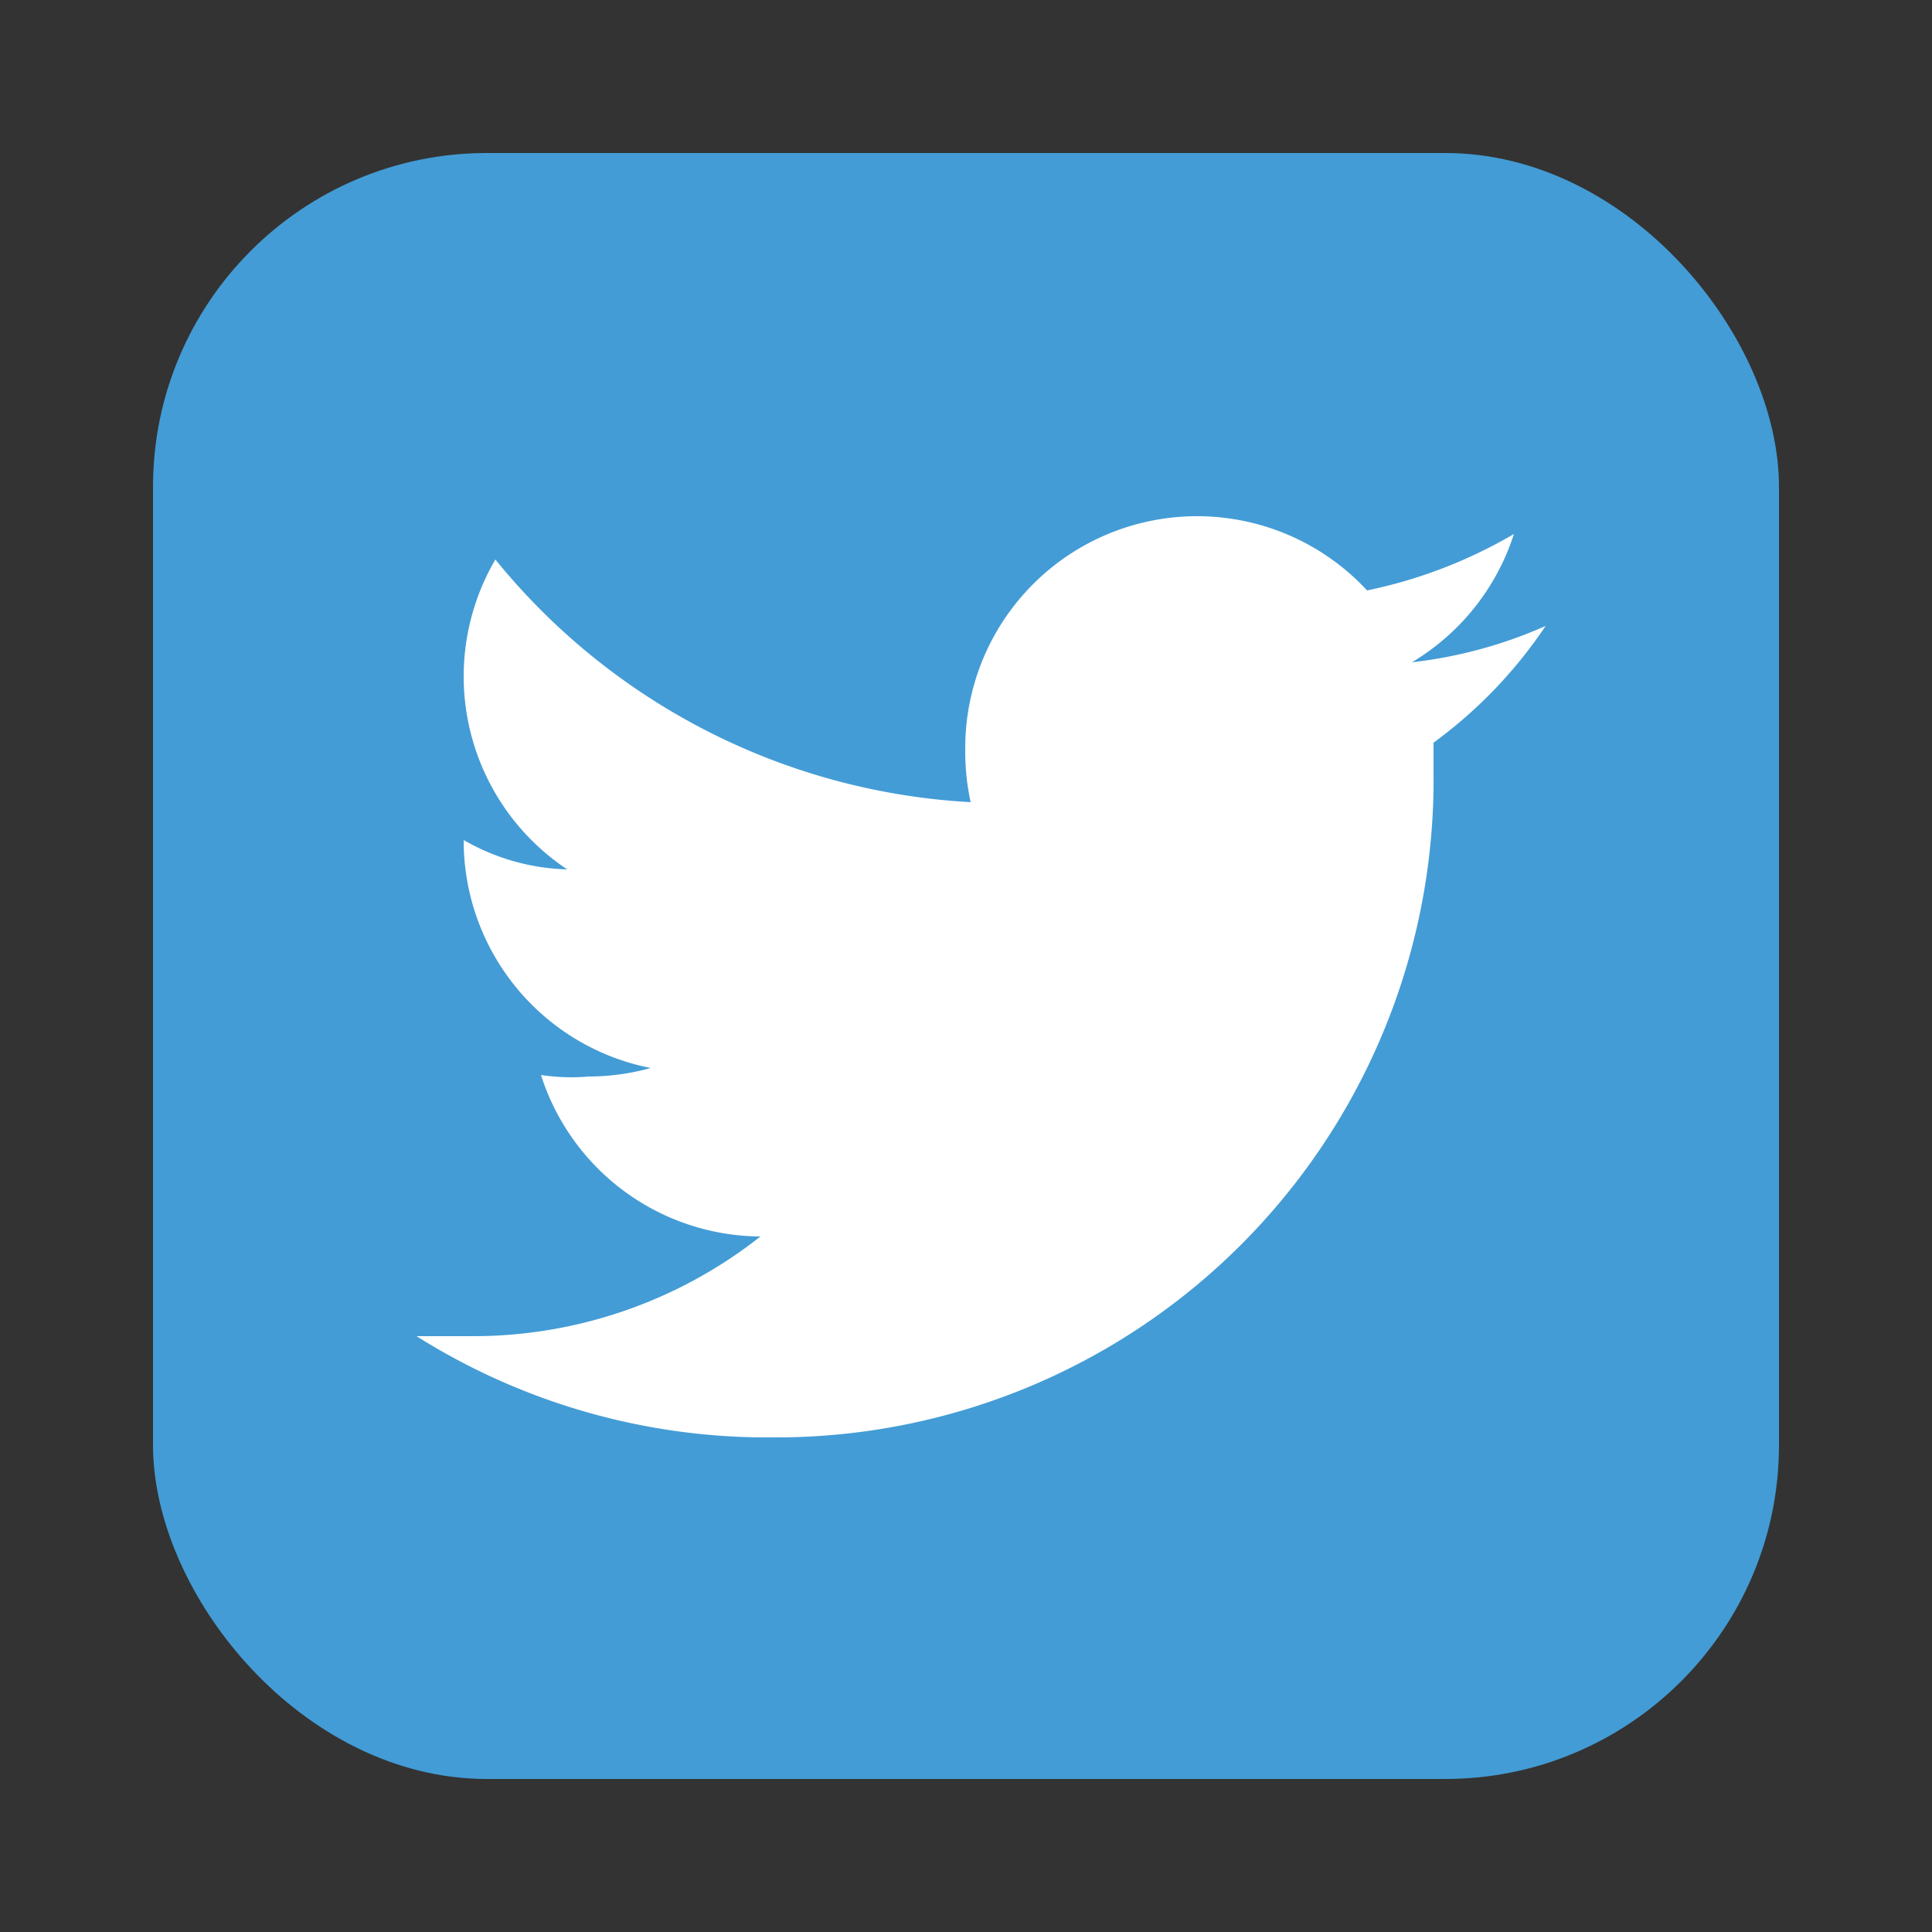
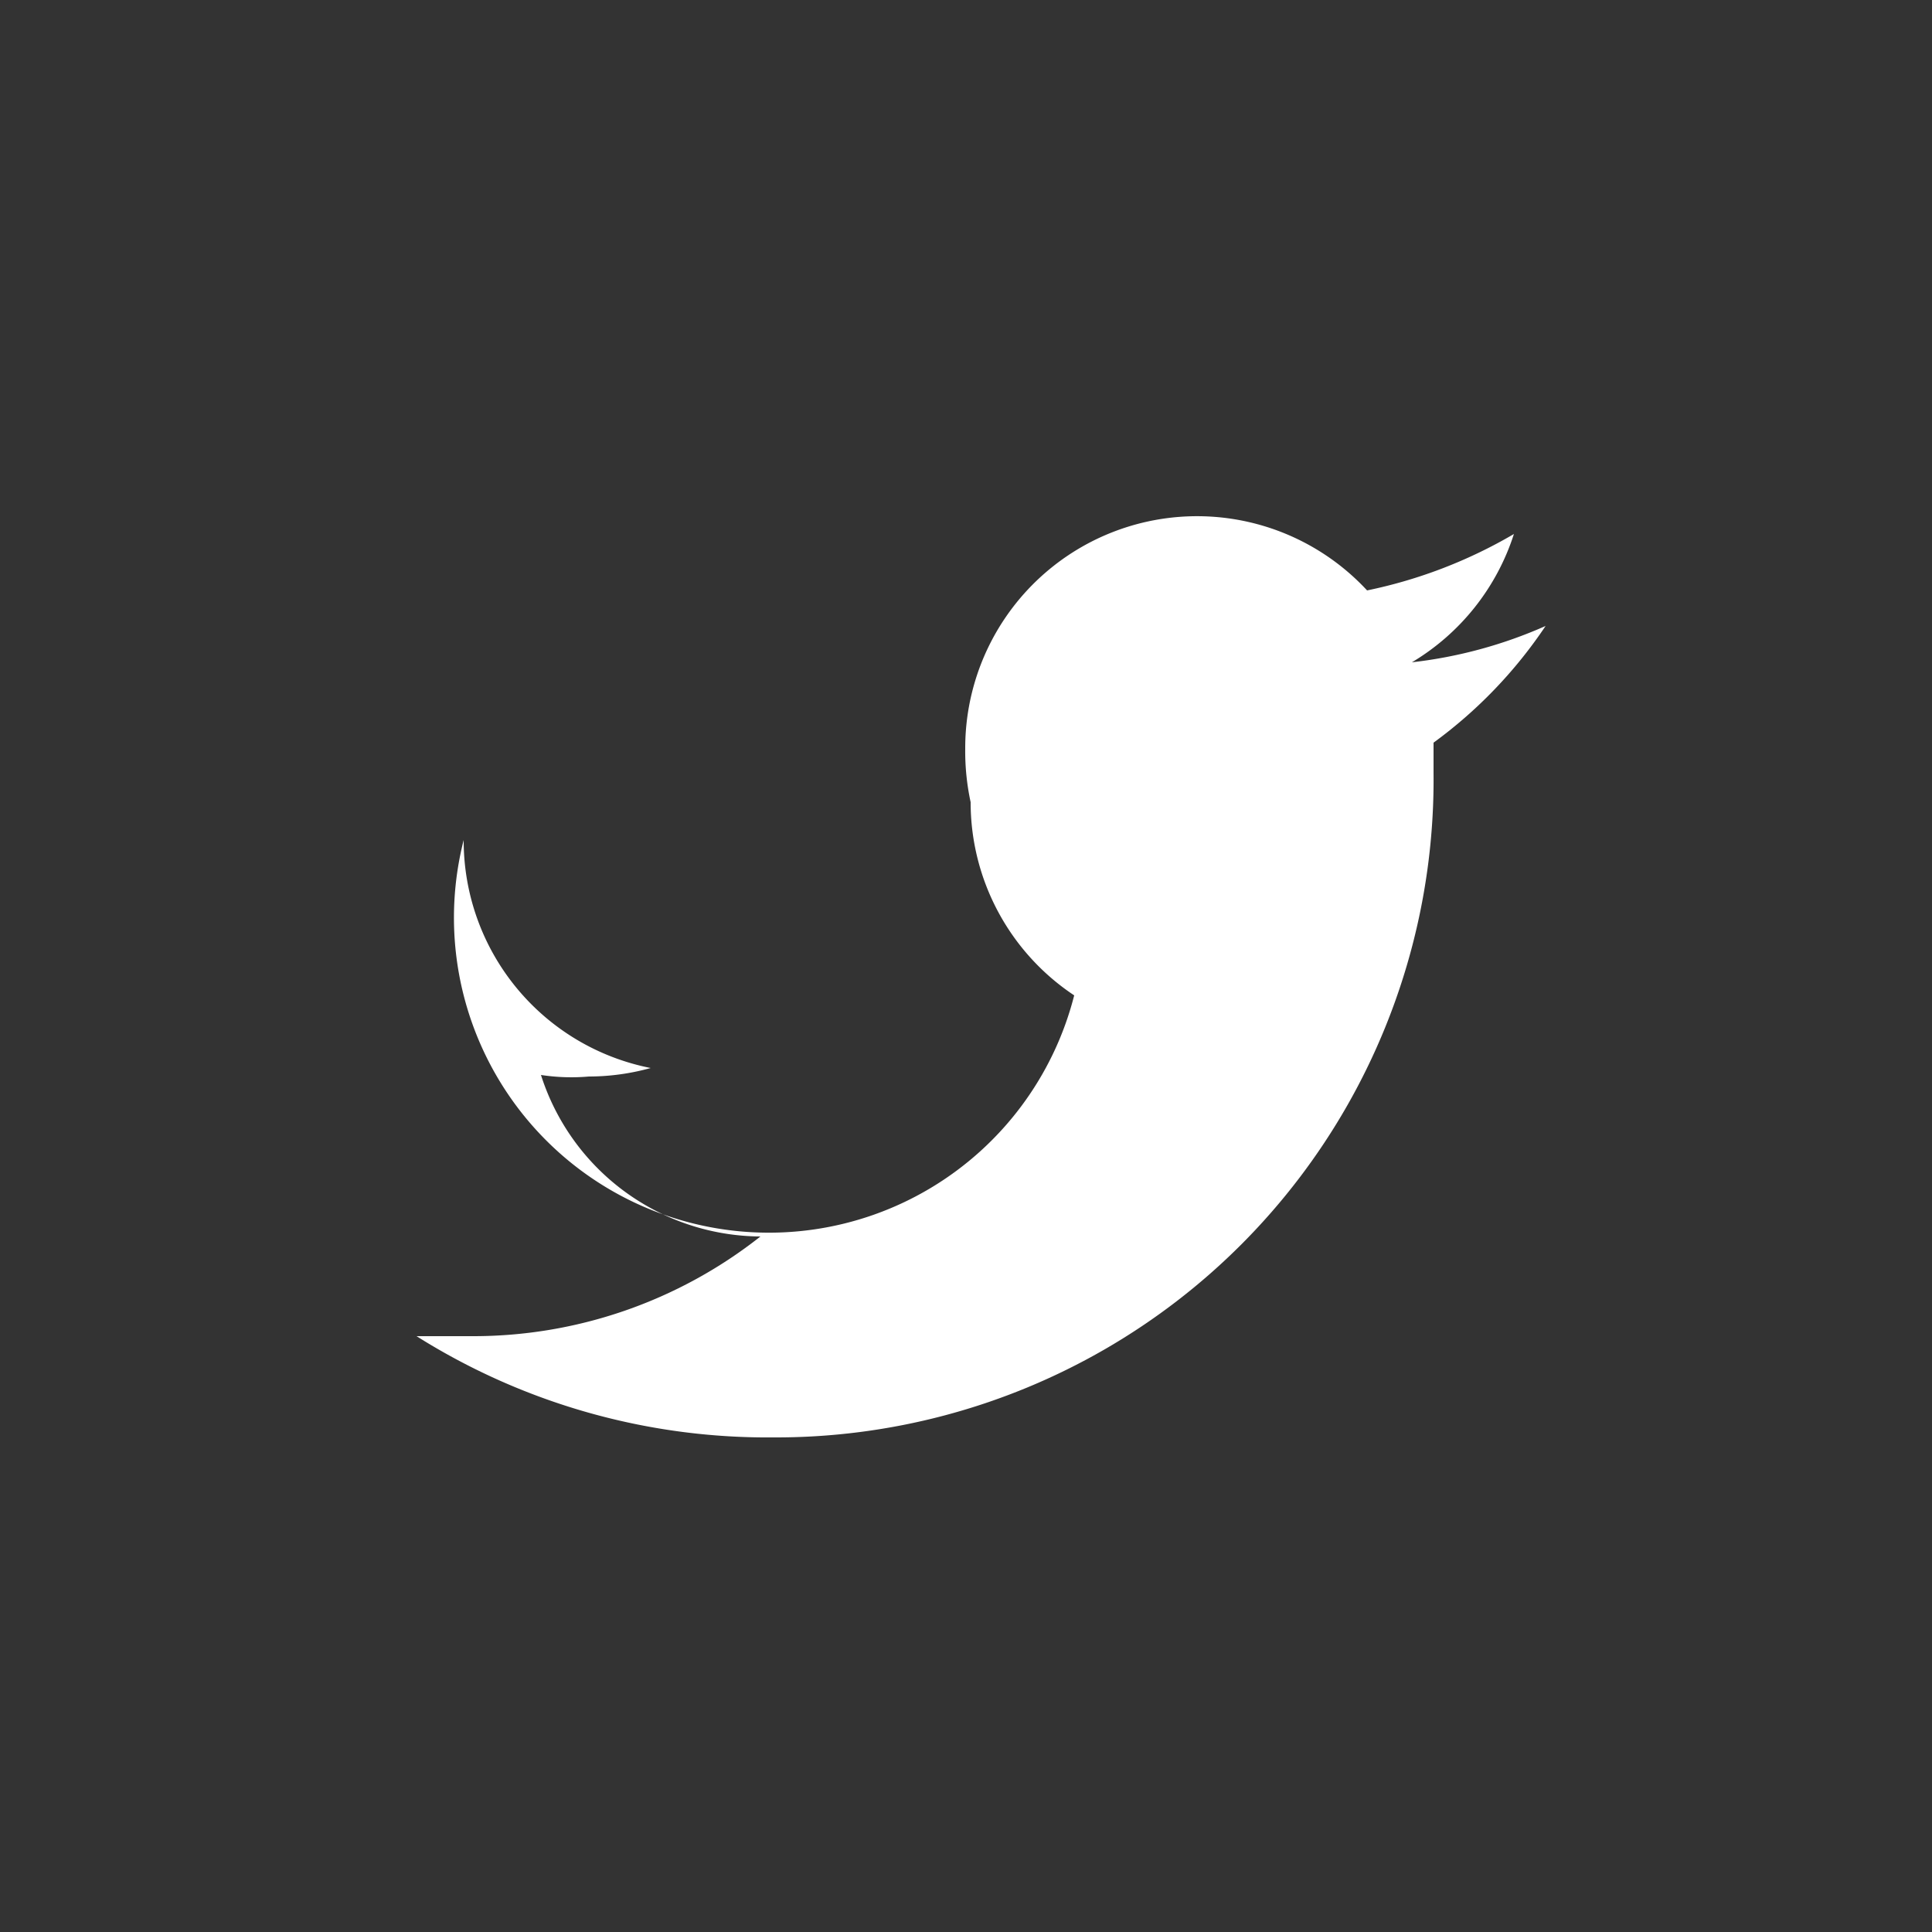
<svg xmlns="http://www.w3.org/2000/svg" id="Layer_1" data-name="Layer 1" viewBox="0 0 25 25">
  <rect x="0" y="0" width="25" height="25" fill="#333333" stroke="none" />
  <defs>
    <style>.cls-1{fill:#439cd6;}.cls-2{fill:rgb(255, 255, 255);}</style>
  </defs>
-   <rect class="cls-1" x="1.98" y="1.98" width="21.04" height="21.04" rx="4.32" />
-   <path class="cls-2" d="M10,18.6A8.51,8.51,0,0,0,18.55,10c0-.13,0-.26,0-.39A6,6,0,0,0,20,8.1a5.91,5.91,0,0,1-1.73.47,3,3,0,0,0,1.32-1.66,6.25,6.25,0,0,1-1.9.73,3,3,0,0,0-5.2,2.05,3.11,3.11,0,0,0,.07.69A8.52,8.52,0,0,1,6.41,7.24,3,3,0,0,0,6,8.75a3,3,0,0,0,1.34,2.5A2.83,2.83,0,0,1,6,10.87v0a3,3,0,0,0,2.42,2.95,3,3,0,0,1-.8.11A2.6,2.6,0,0,1,7,13.91,3,3,0,0,0,9.84,16,6,6,0,0,1,6.1,17.29c-.24,0-.48,0-.71,0A8.52,8.52,0,0,0,10,18.6" />
+   <path class="cls-2" d="M10,18.6A8.51,8.51,0,0,0,18.55,10c0-.13,0-.26,0-.39A6,6,0,0,0,20,8.1a5.91,5.91,0,0,1-1.73.47,3,3,0,0,0,1.32-1.66,6.25,6.25,0,0,1-1.9.73,3,3,0,0,0-5.2,2.05,3.11,3.11,0,0,0,.07.69a3,3,0,0,0,1.34,2.5A2.83,2.83,0,0,1,6,10.87v0a3,3,0,0,0,2.42,2.95,3,3,0,0,1-.8.11A2.6,2.6,0,0,1,7,13.91,3,3,0,0,0,9.84,16,6,6,0,0,1,6.1,17.29c-.24,0-.48,0-.71,0A8.52,8.52,0,0,0,10,18.6" />
</svg>